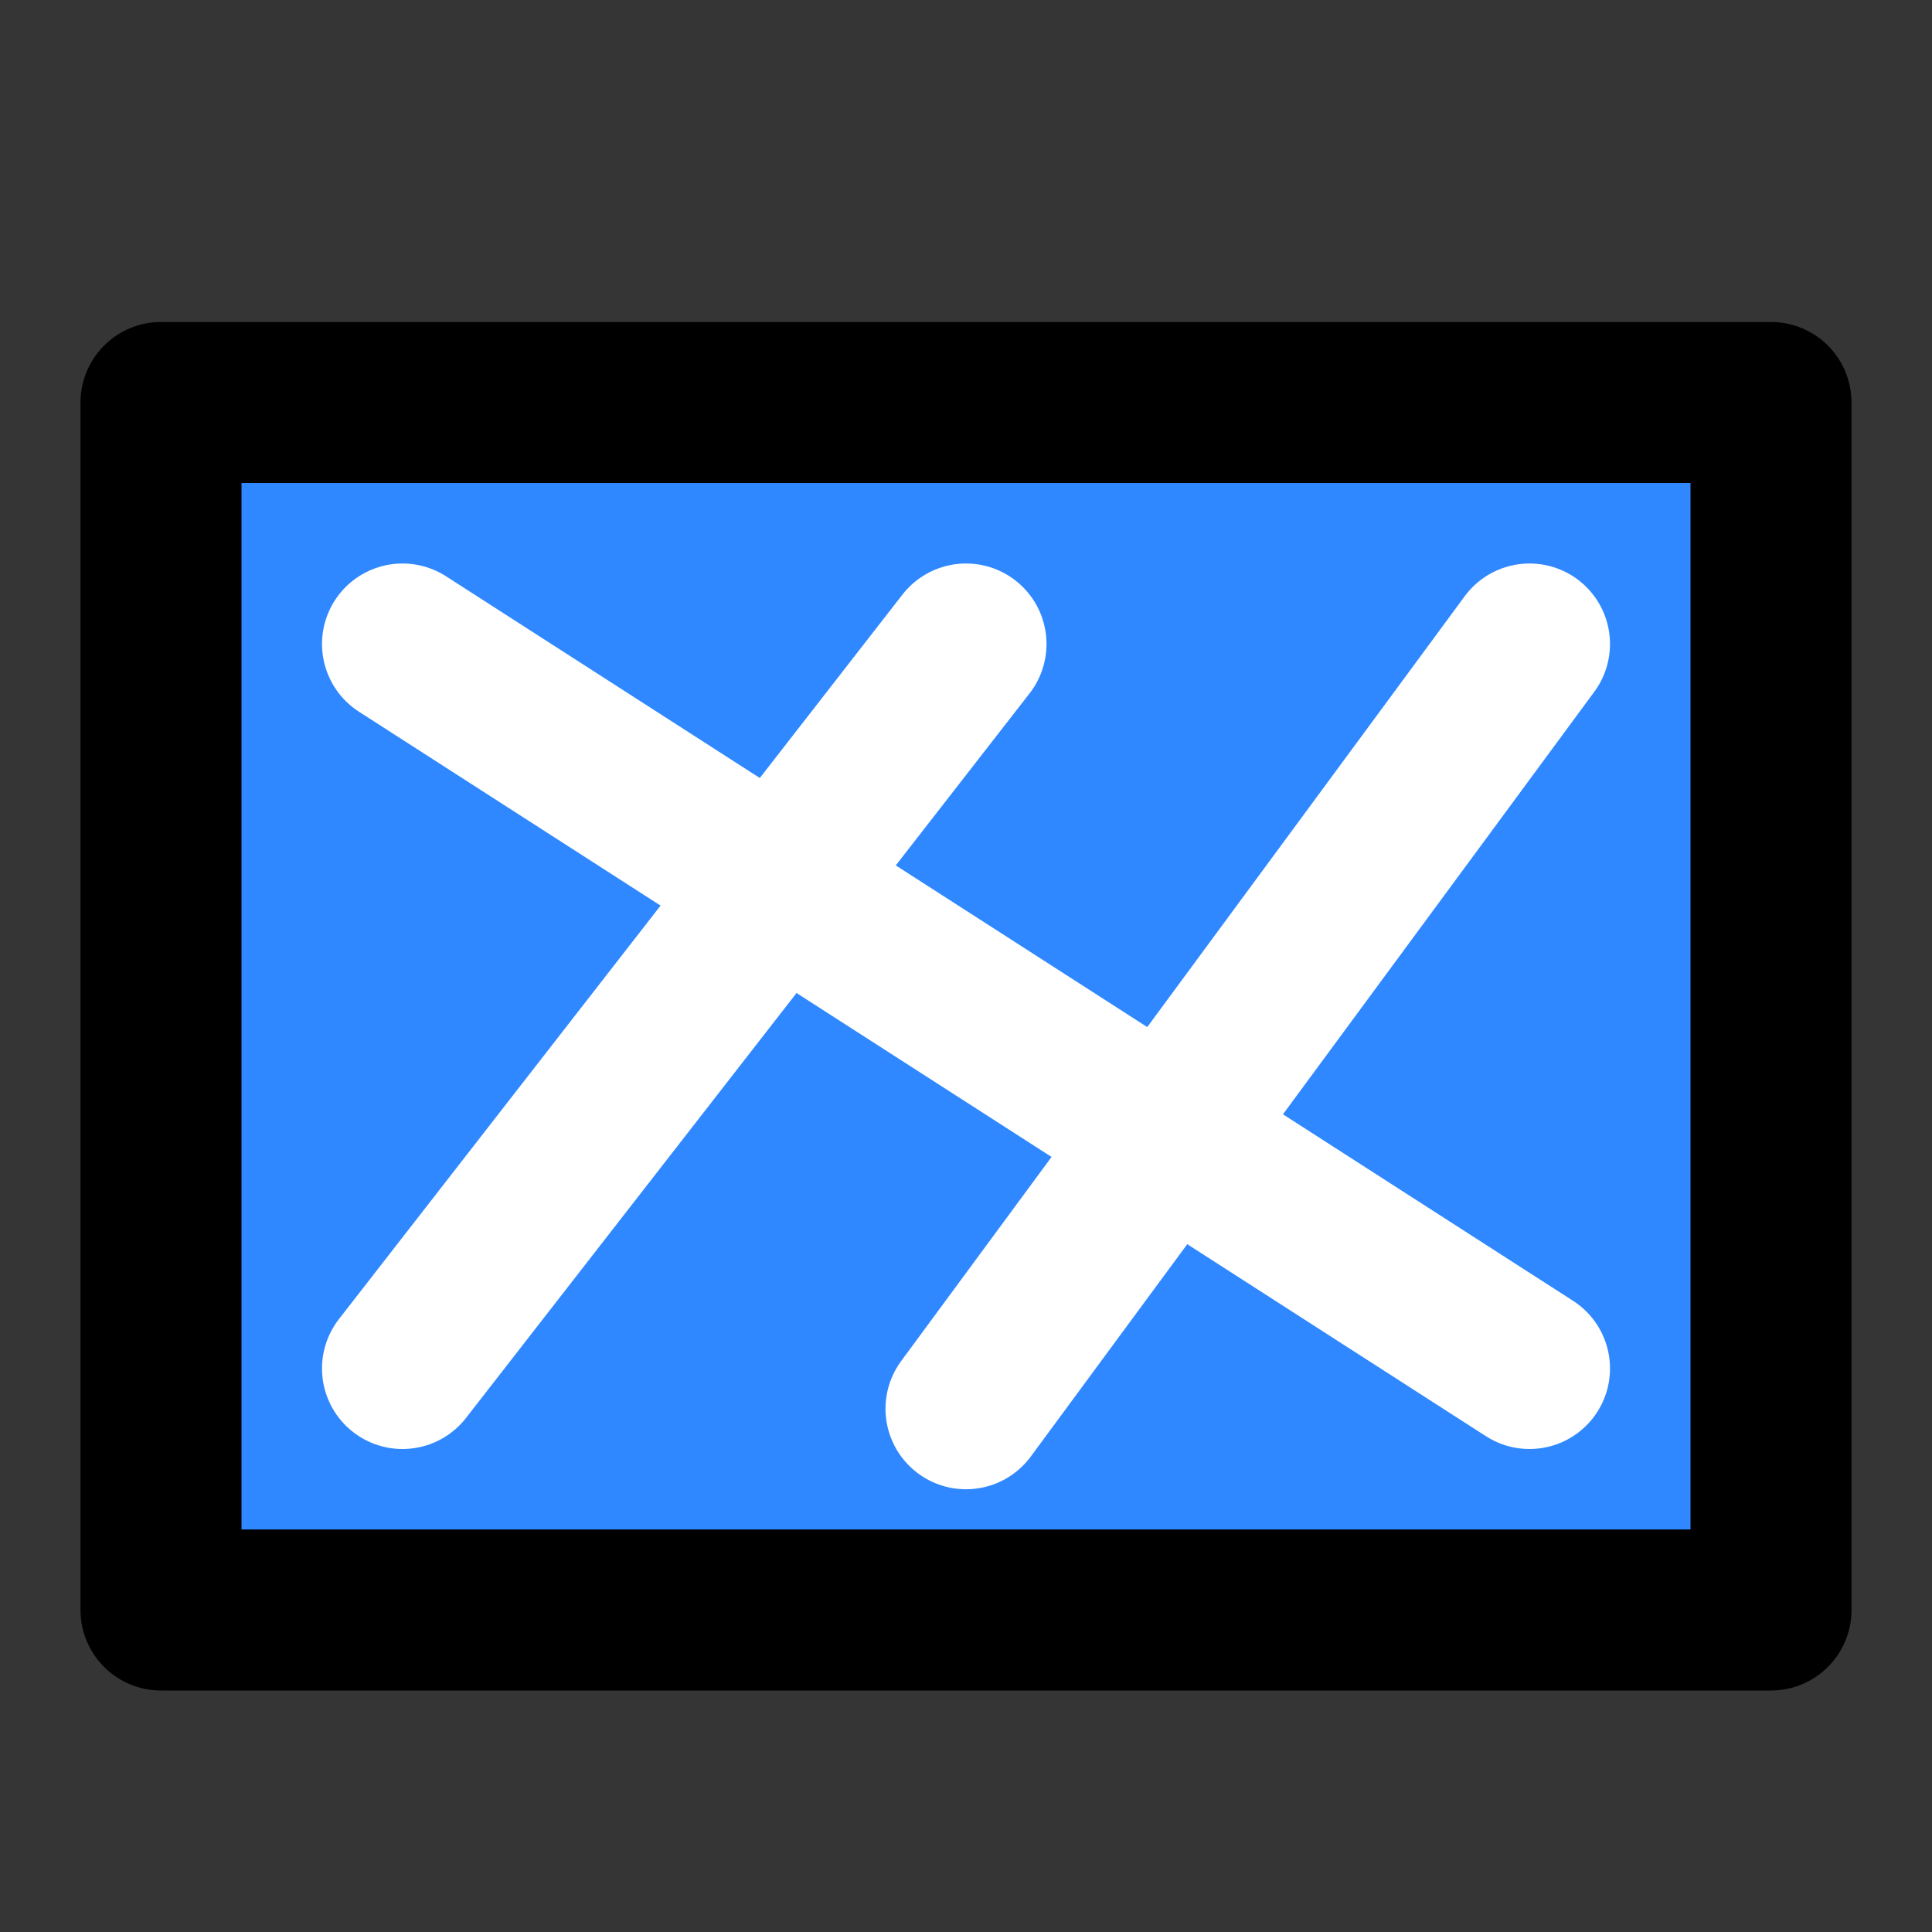
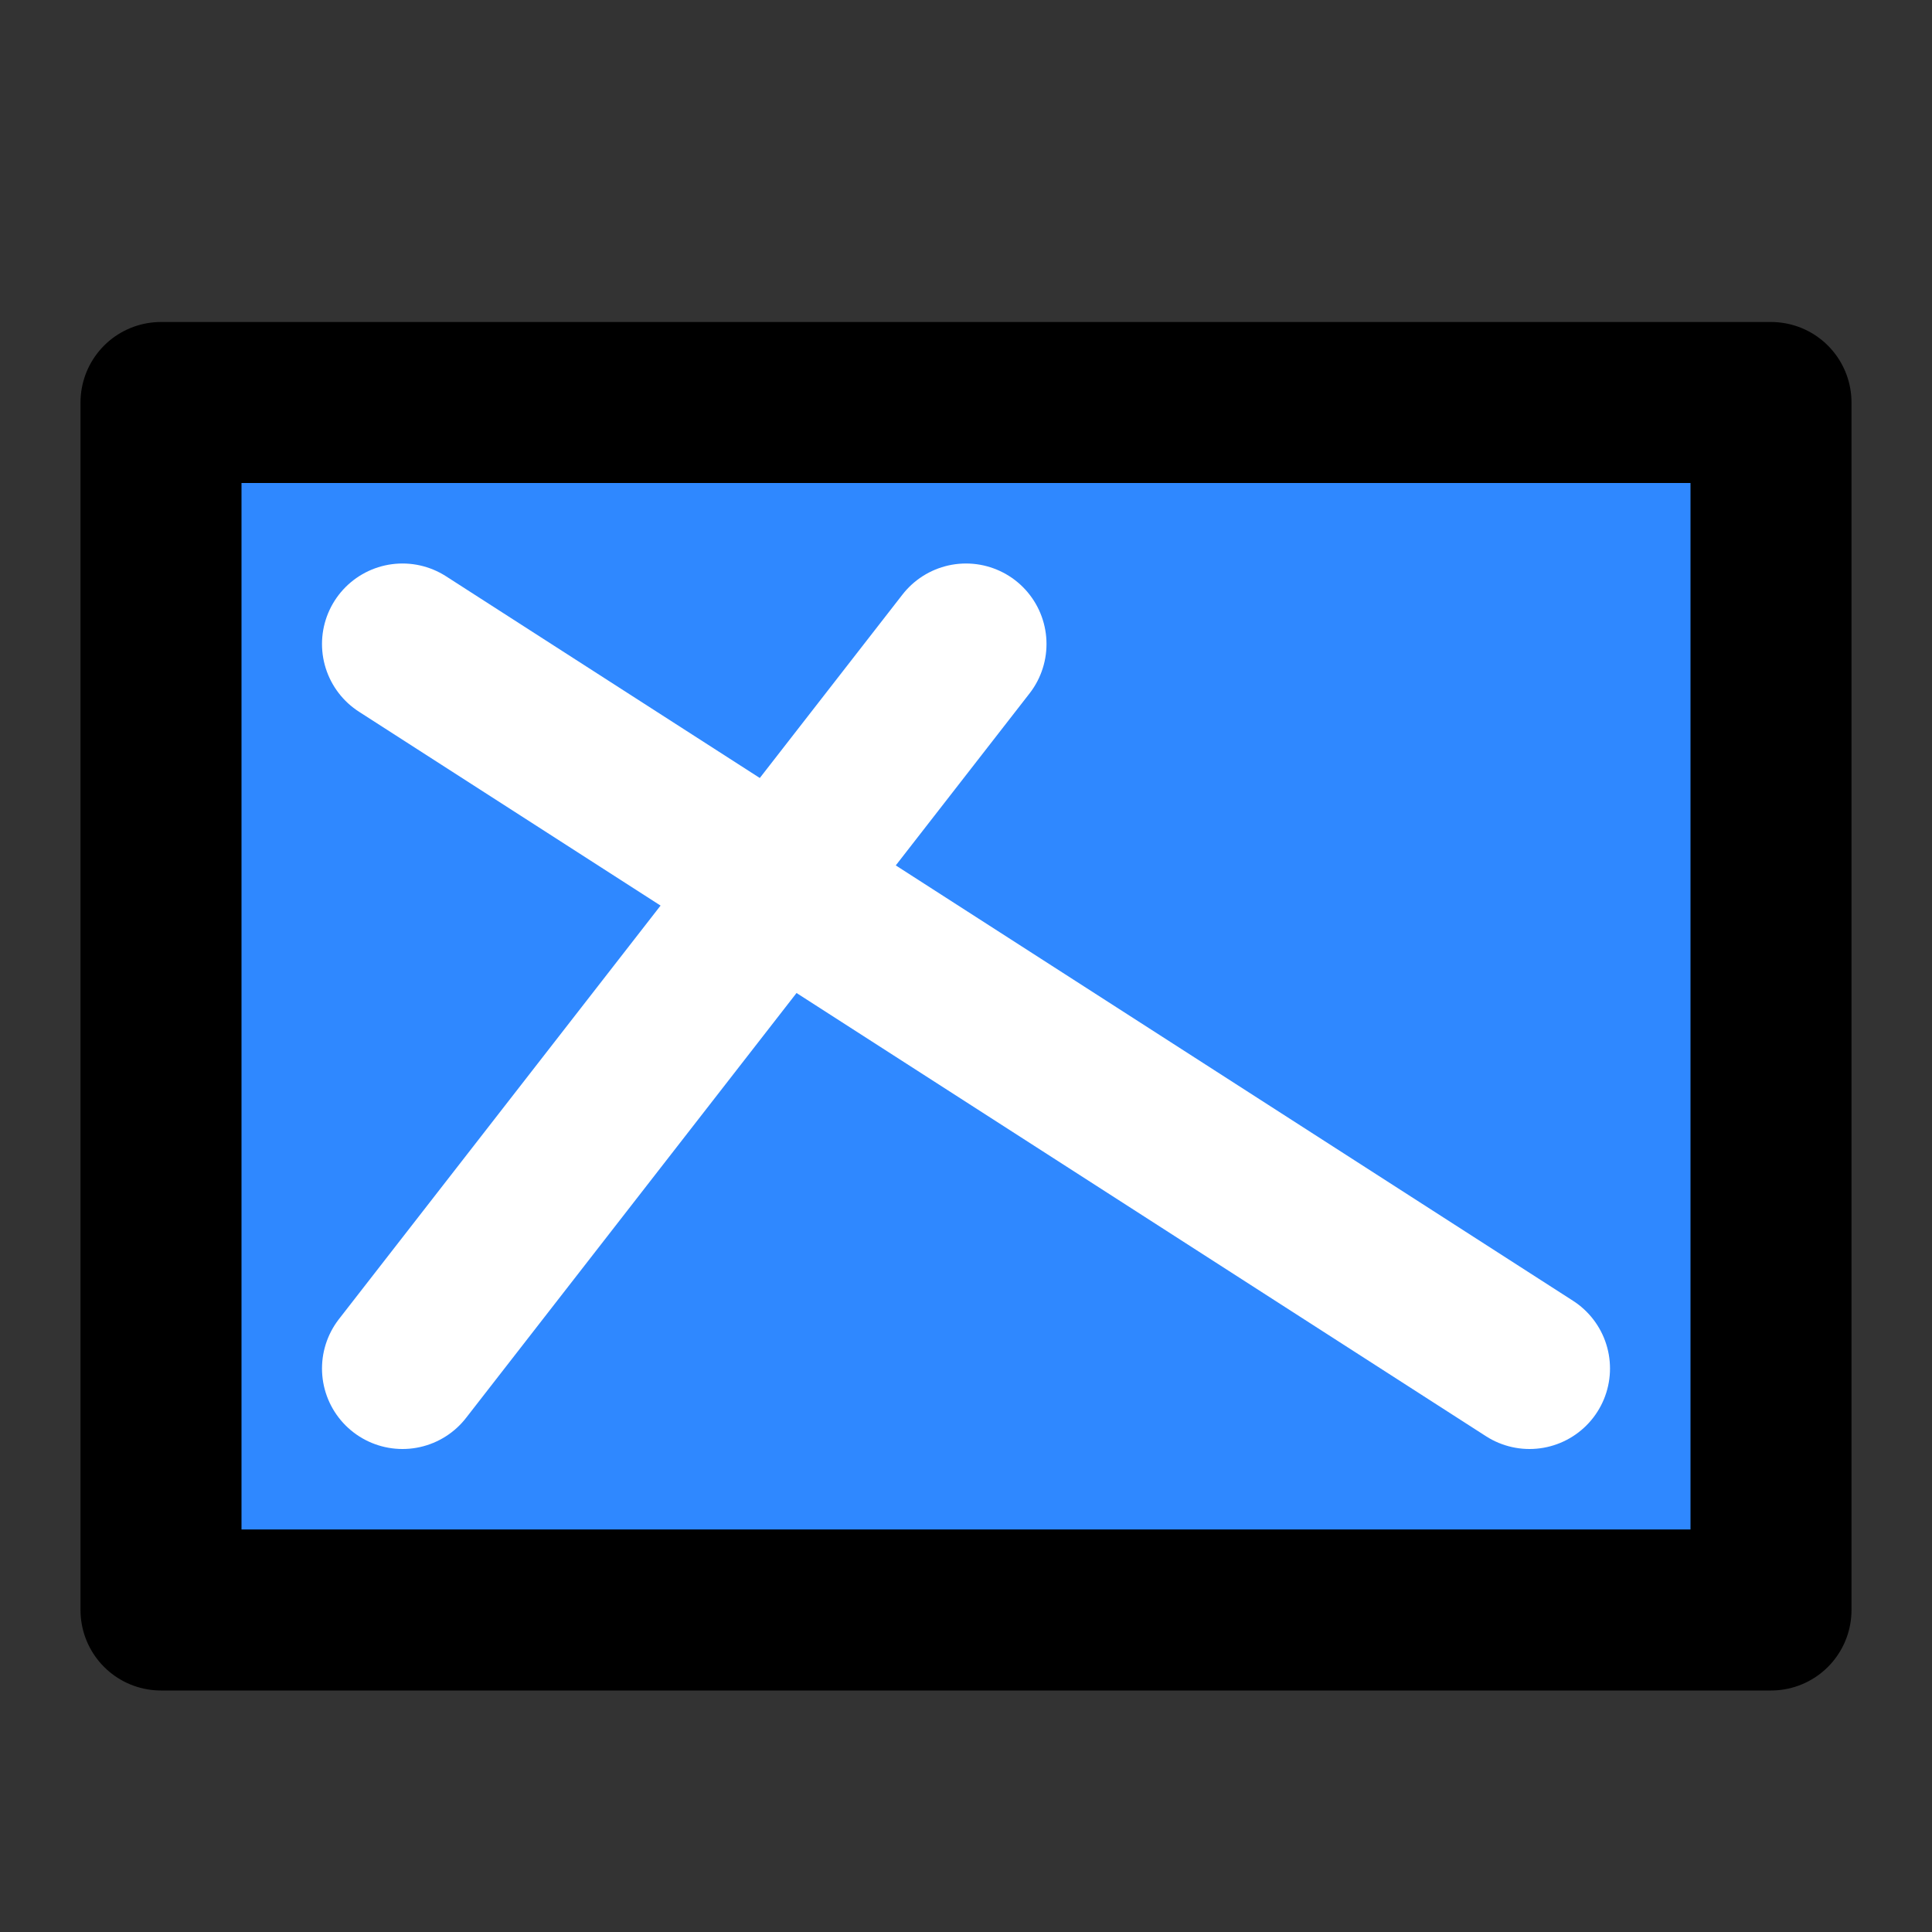
<svg xmlns="http://www.w3.org/2000/svg" width="48" height="48" viewBox="0 0 48 48" fill="none">
  <rect x="0" y="0" width="48" height="48" fill="#333333" stroke="none" />
-   <rect width="48" height="48" fill="white" fill-opacity="0.01" />
  <rect x="4" y="10" width="40" height="30" fill="#2F88FF" stroke="black" stroke-width="4" stroke-linejoin="round" />
  <path d="M10 16L38 34" stroke="white" stroke-width="4" stroke-linecap="round" stroke-linejoin="round" />
-   <path d="M38 16L24 35" stroke="white" stroke-width="4" stroke-linecap="round" stroke-linejoin="round" />
  <path d="M24 16L10 34" stroke="white" stroke-width="4" stroke-linecap="round" stroke-linejoin="round" />
</svg>